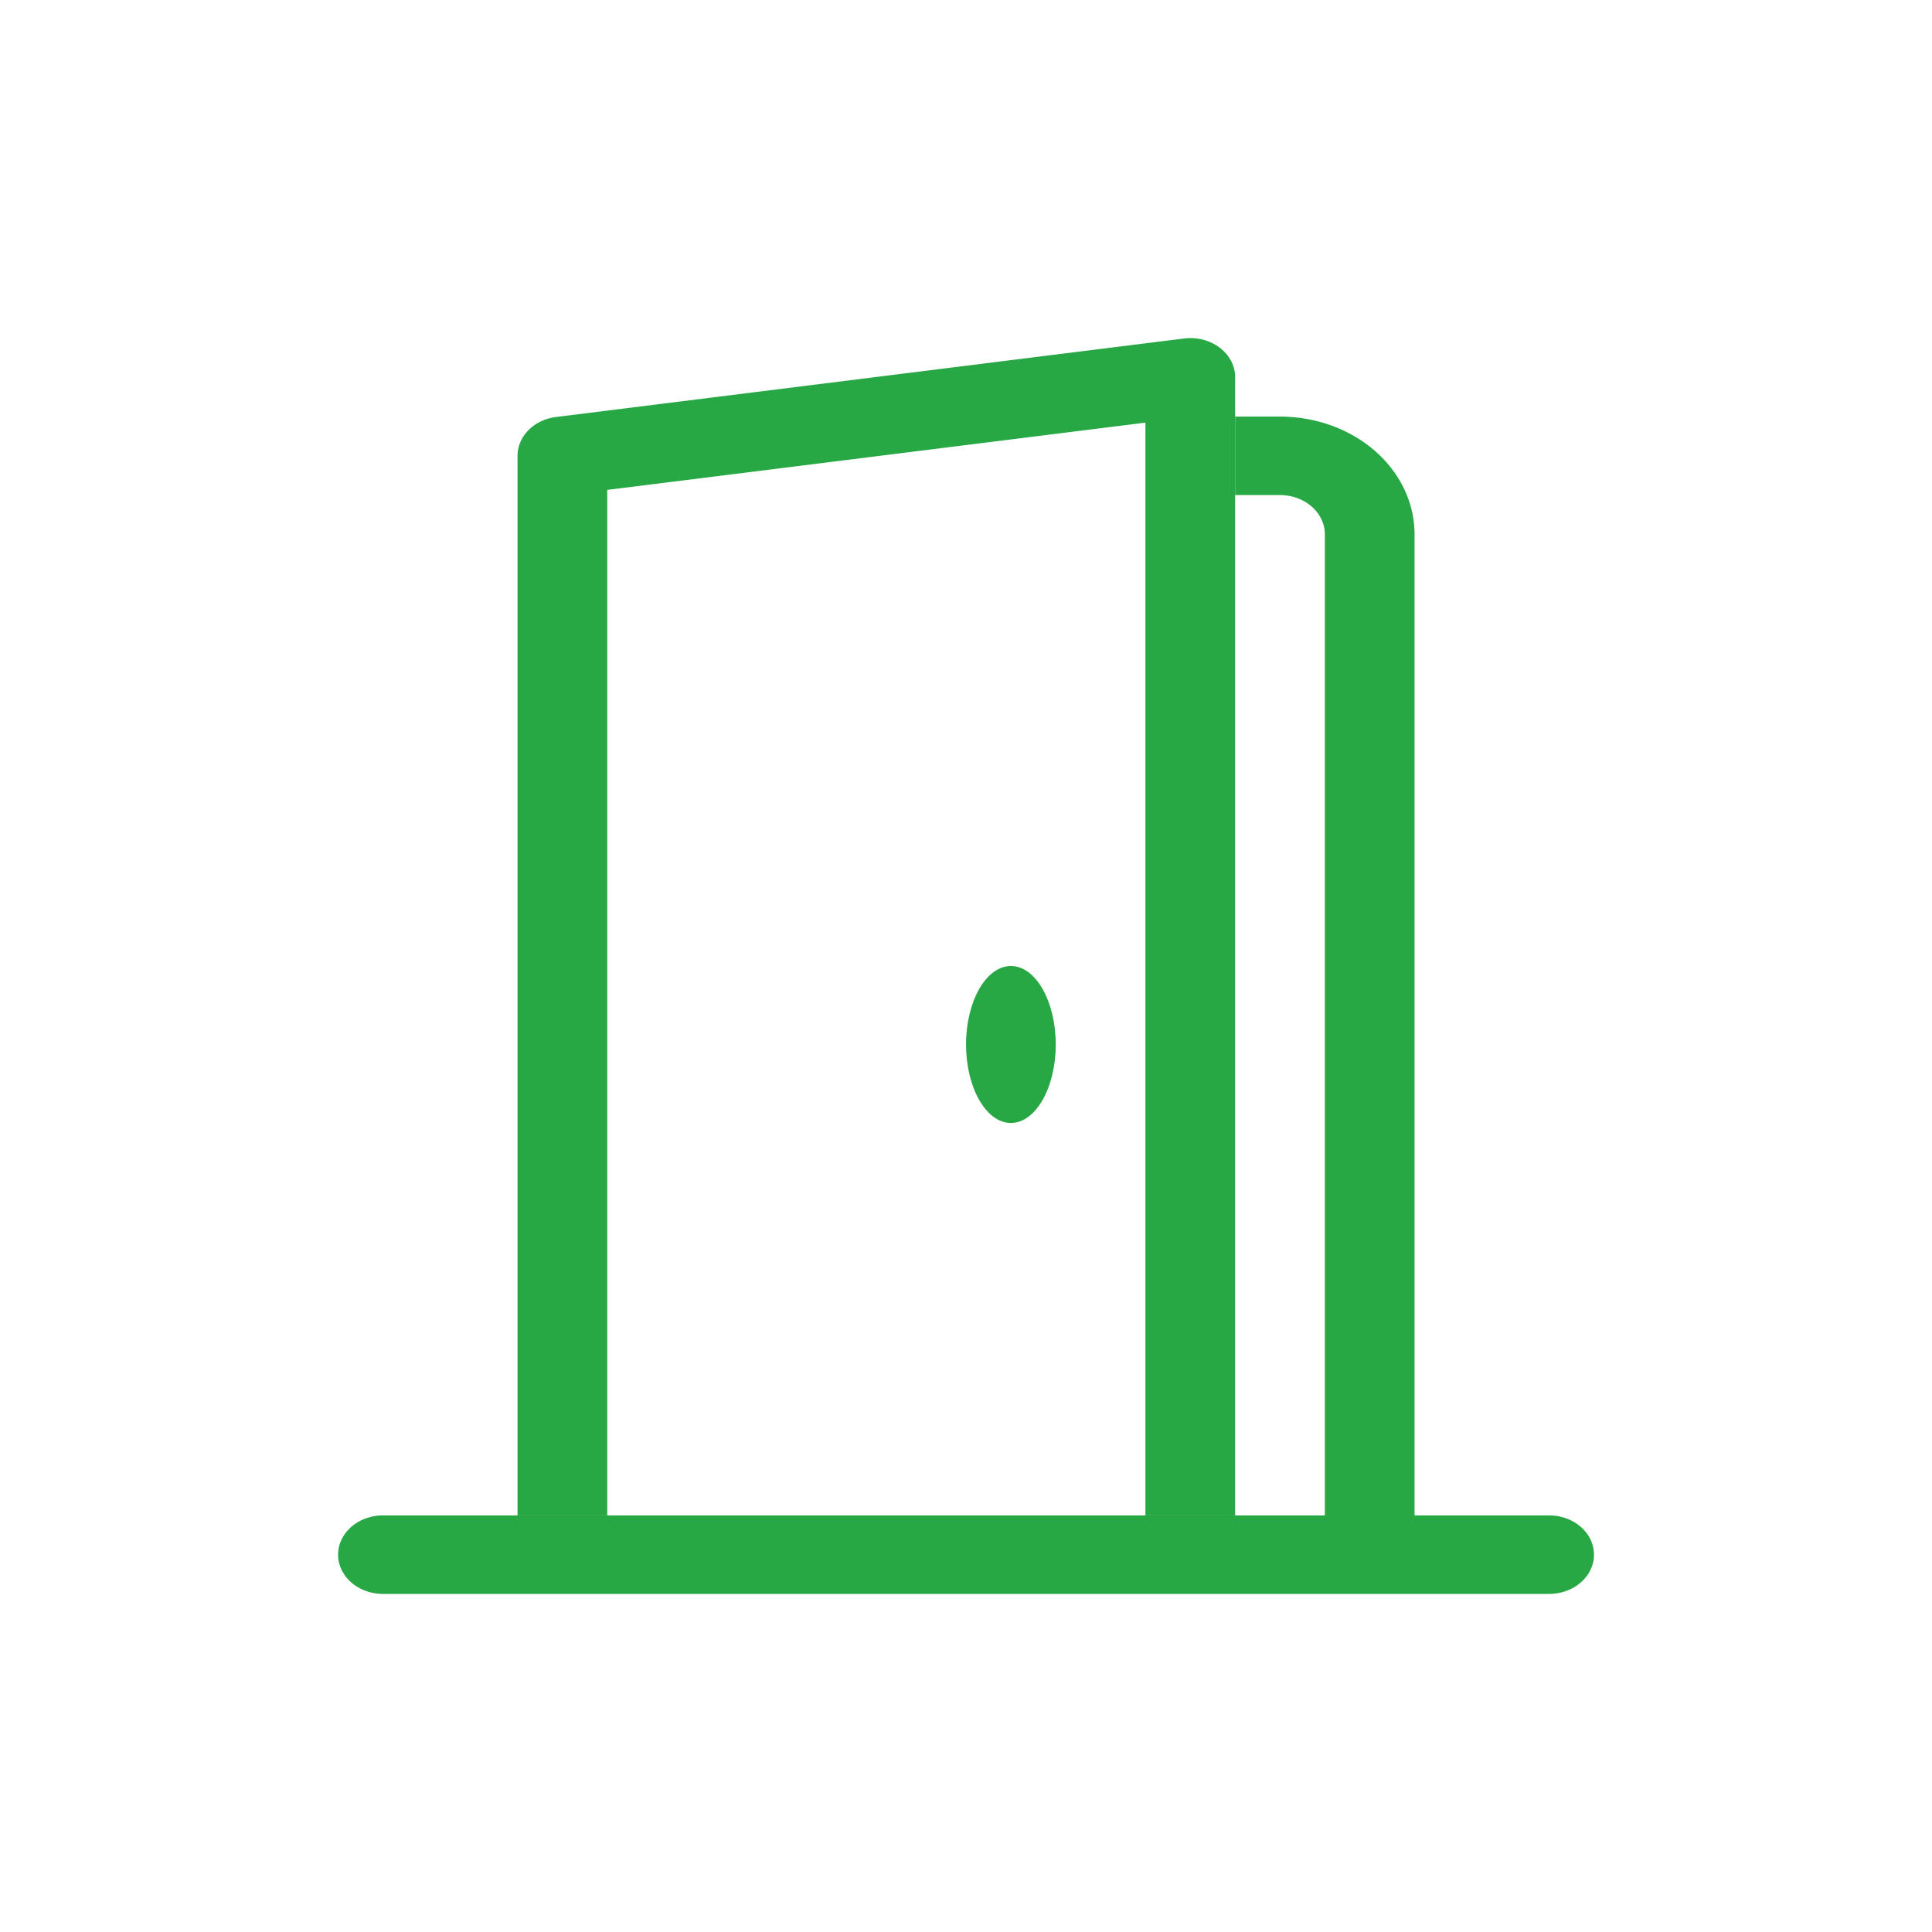
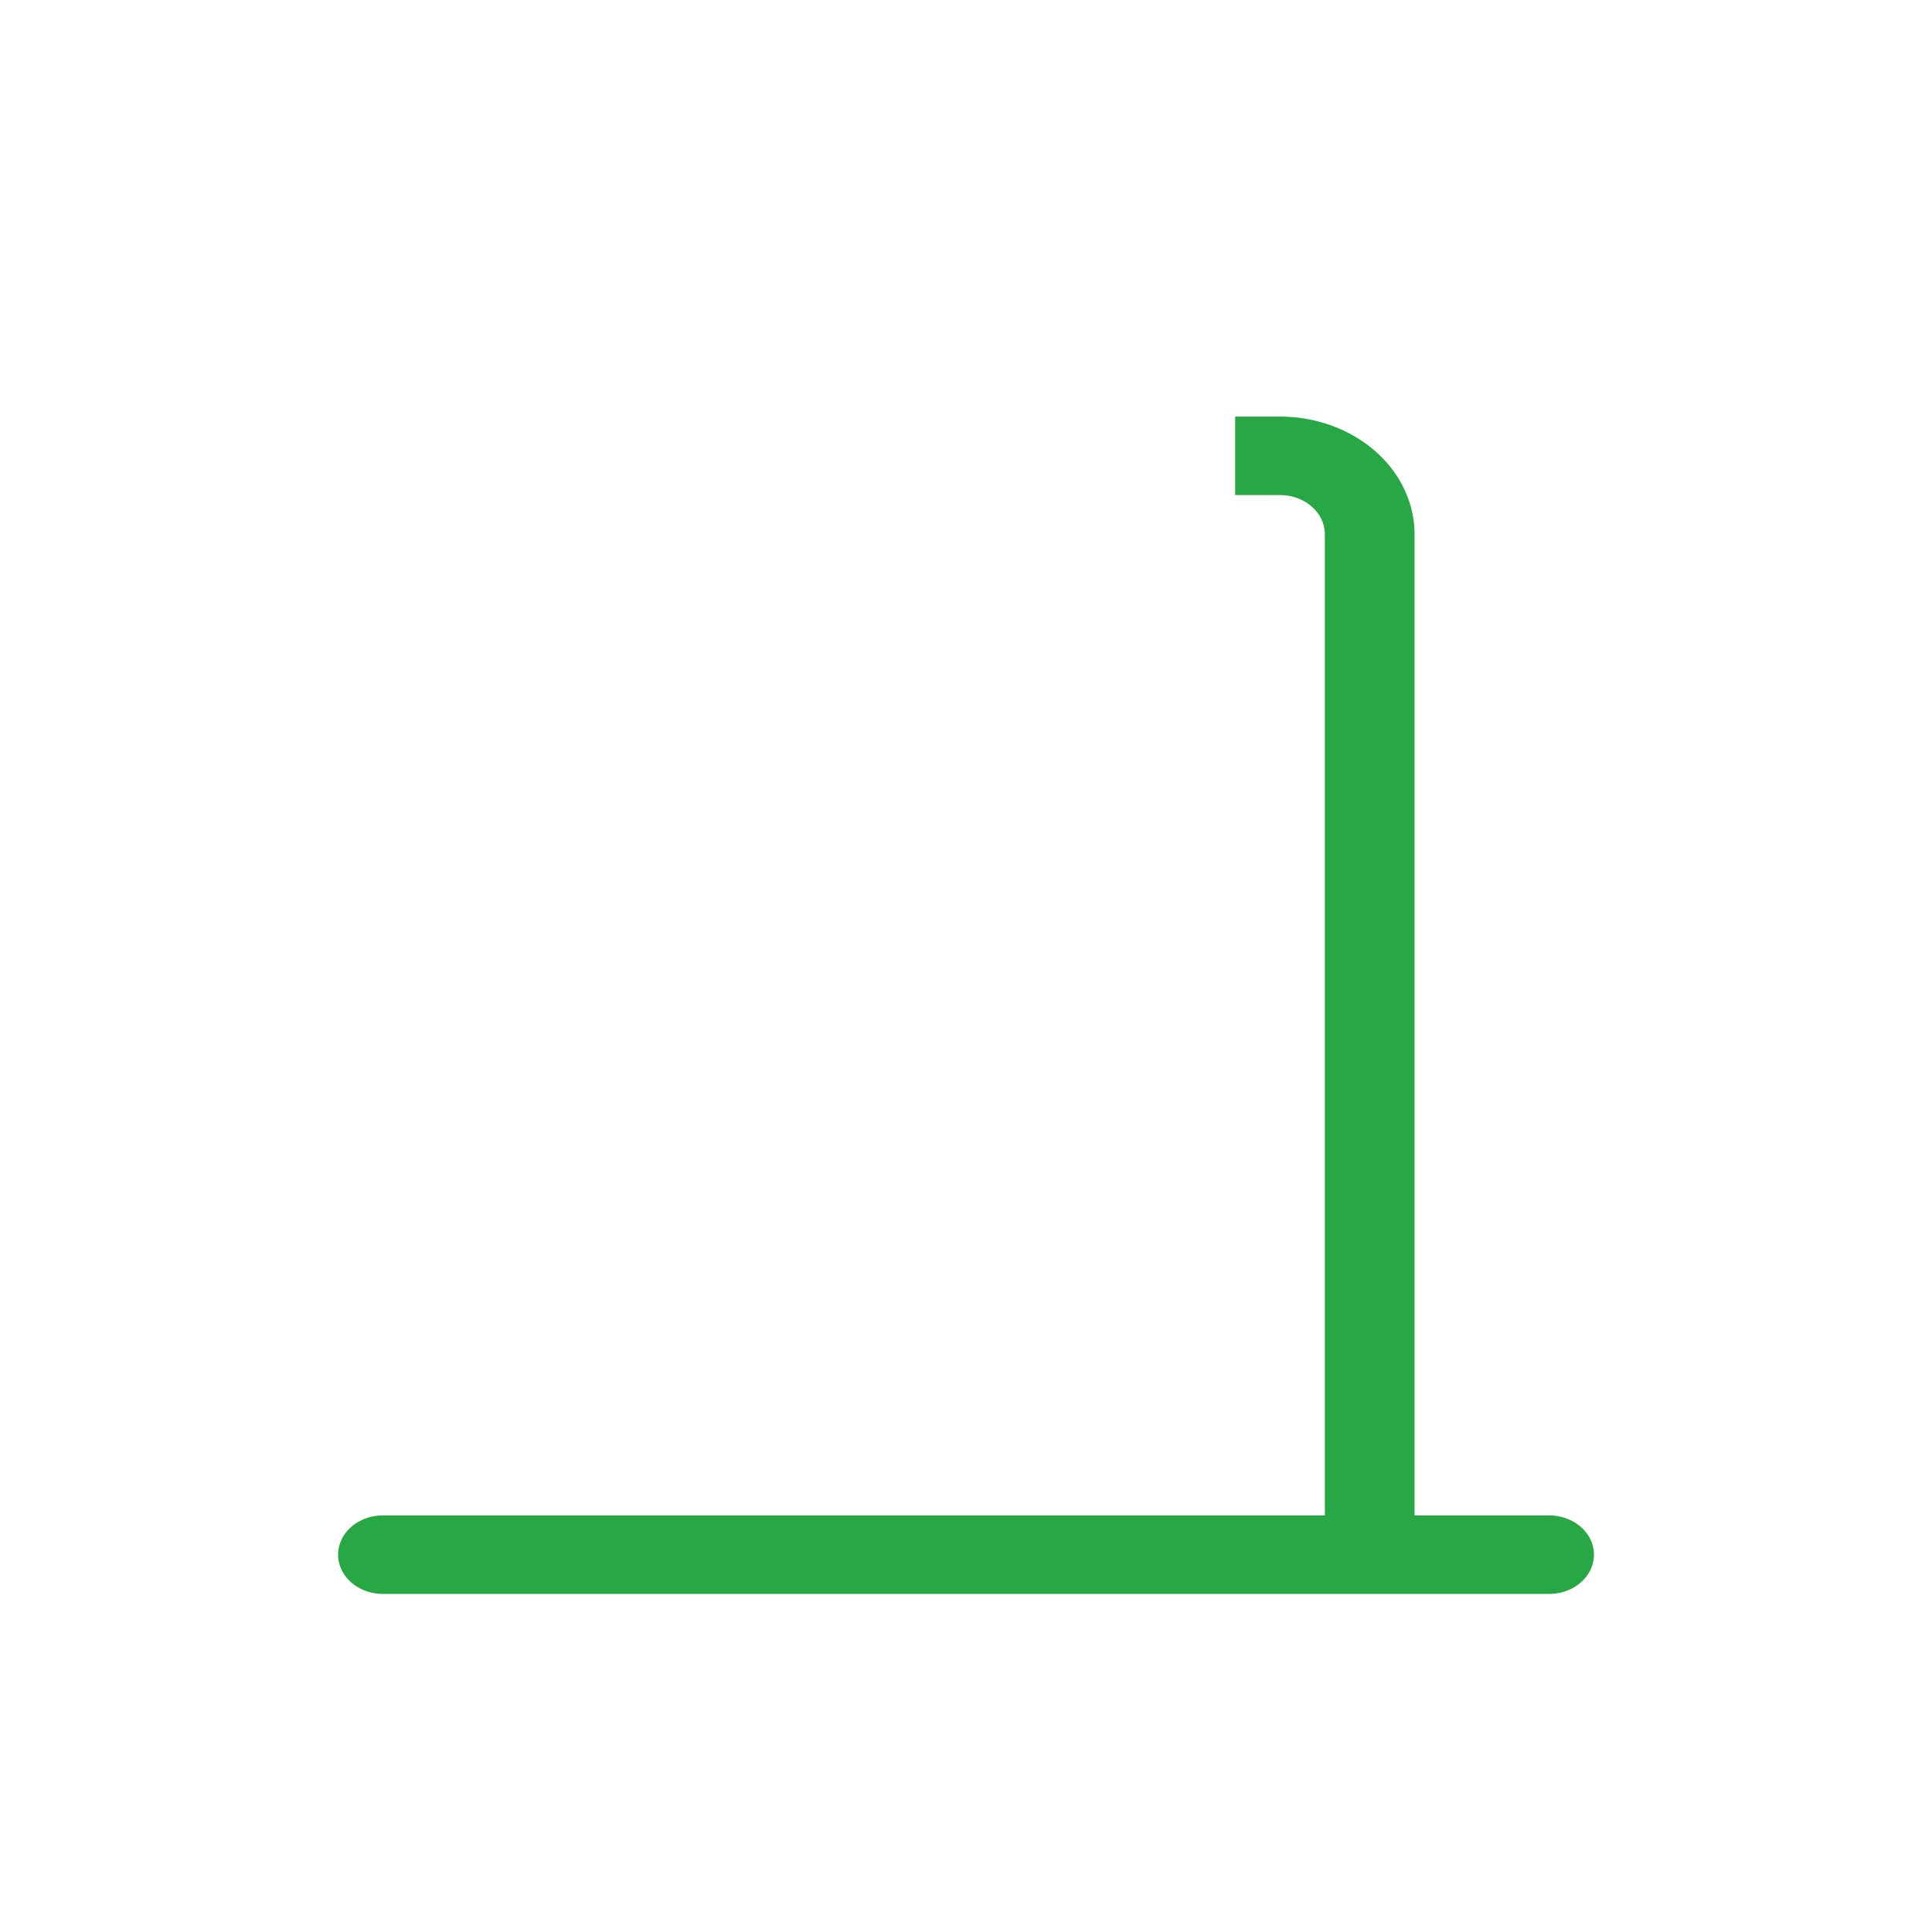
<svg xmlns="http://www.w3.org/2000/svg" xmlns:ns1="http://www.inkscape.org/namespaces/inkscape" xmlns:ns2="http://sodipodi.sourceforge.net/DTD/sodipodi-0.dtd" width="400" height="400" viewBox="0 0 105.833 105.833" version="1.1" id="svg26443" ns1:version="1.0.1 (c497b03c, 2020-09-10)" ns2:docname="door400x400.svg" ns1:export-xdpi="96" ns1:export-ydpi="96">
  <defs id="defs26437" />
  <ns2:namedview id="base" pagecolor="#ffffff" bordercolor="#666666" borderopacity="1.0" ns1:pageopacity="0.0" ns1:pageshadow="2" ns1:zoom="1.13" ns1:cx="189.82301" ns1:cy="168.58407" ns1:document-units="mm" ns1:current-layer="layer1" ns1:document-rotation="0" showgrid="true" units="px" ns1:window-width="1252" ns1:window-height="776" ns1:window-x="20" ns1:window-y="25" ns1:window-maximized="0">
    <ns1:grid type="xygrid" id="grid26466" spacingx="1.323" spacingy="1.323" />
  </ns2:namedview>
  <g ns1:label="Layer 1" ns1:groupmode="layer" id="layer1">
    <path fill-rule="evenodd" d="m 18.521,85.163 a 2.457,2.15 0 0 1 2.457,-2.15 h 63.881 a 2.457,2.15 0 0 1 0,4.3 H 20.978 A 2.457,2.15 0 0 1 18.521,85.163 Z M 70.117,27.12 h -2.457 v -4.299 h 2.457 a 7.371,6.449 0 0 1 7.371,6.449 v 53.743 h -4.914 v -53.743 a 2.457,2.15 0 0 0 -2.457,-2.15 z" id="path26367" style="display:inline;fill:#28a745;fill-opacity:1;stroke-width:4.596" ns1:export-xdpi="96" ns1:export-ydpi="96" />
-     <path fill-rule="evenodd" d="m 66.815,19.045 a 2.457,2.15 0 0 1 0.845,1.625 V 83.013 H 62.746 V 23.151 L 33.263,26.836 V 83.013 H 28.349 V 24.97 a 2.457,2.15 0 0 1 2.113,-2.128 l 34.398,-4.299 a 2.457,2.15 0 0 1 1.956,0.503 z" id="path26369" style="display:inline;fill:#28a745;fill-opacity:1;stroke-width:4.596" ns1:export-xdpi="96" ns1:export-ydpi="96" />
-     <path d="m 52.919,57.216 c 0,2.373 1.101,4.299 2.457,4.299 1.356,0 2.457,-1.926 2.457,-4.299 0,-2.373 -1.101,-4.299 -2.457,-4.299 -1.356,0 -2.457,1.926 -2.457,4.299 z" id="path26371" style="display:inline;fill:#28a745;fill-opacity:1;stroke-width:4.596" ns1:export-xdpi="96" ns1:export-ydpi="96" />
  </g>
</svg>